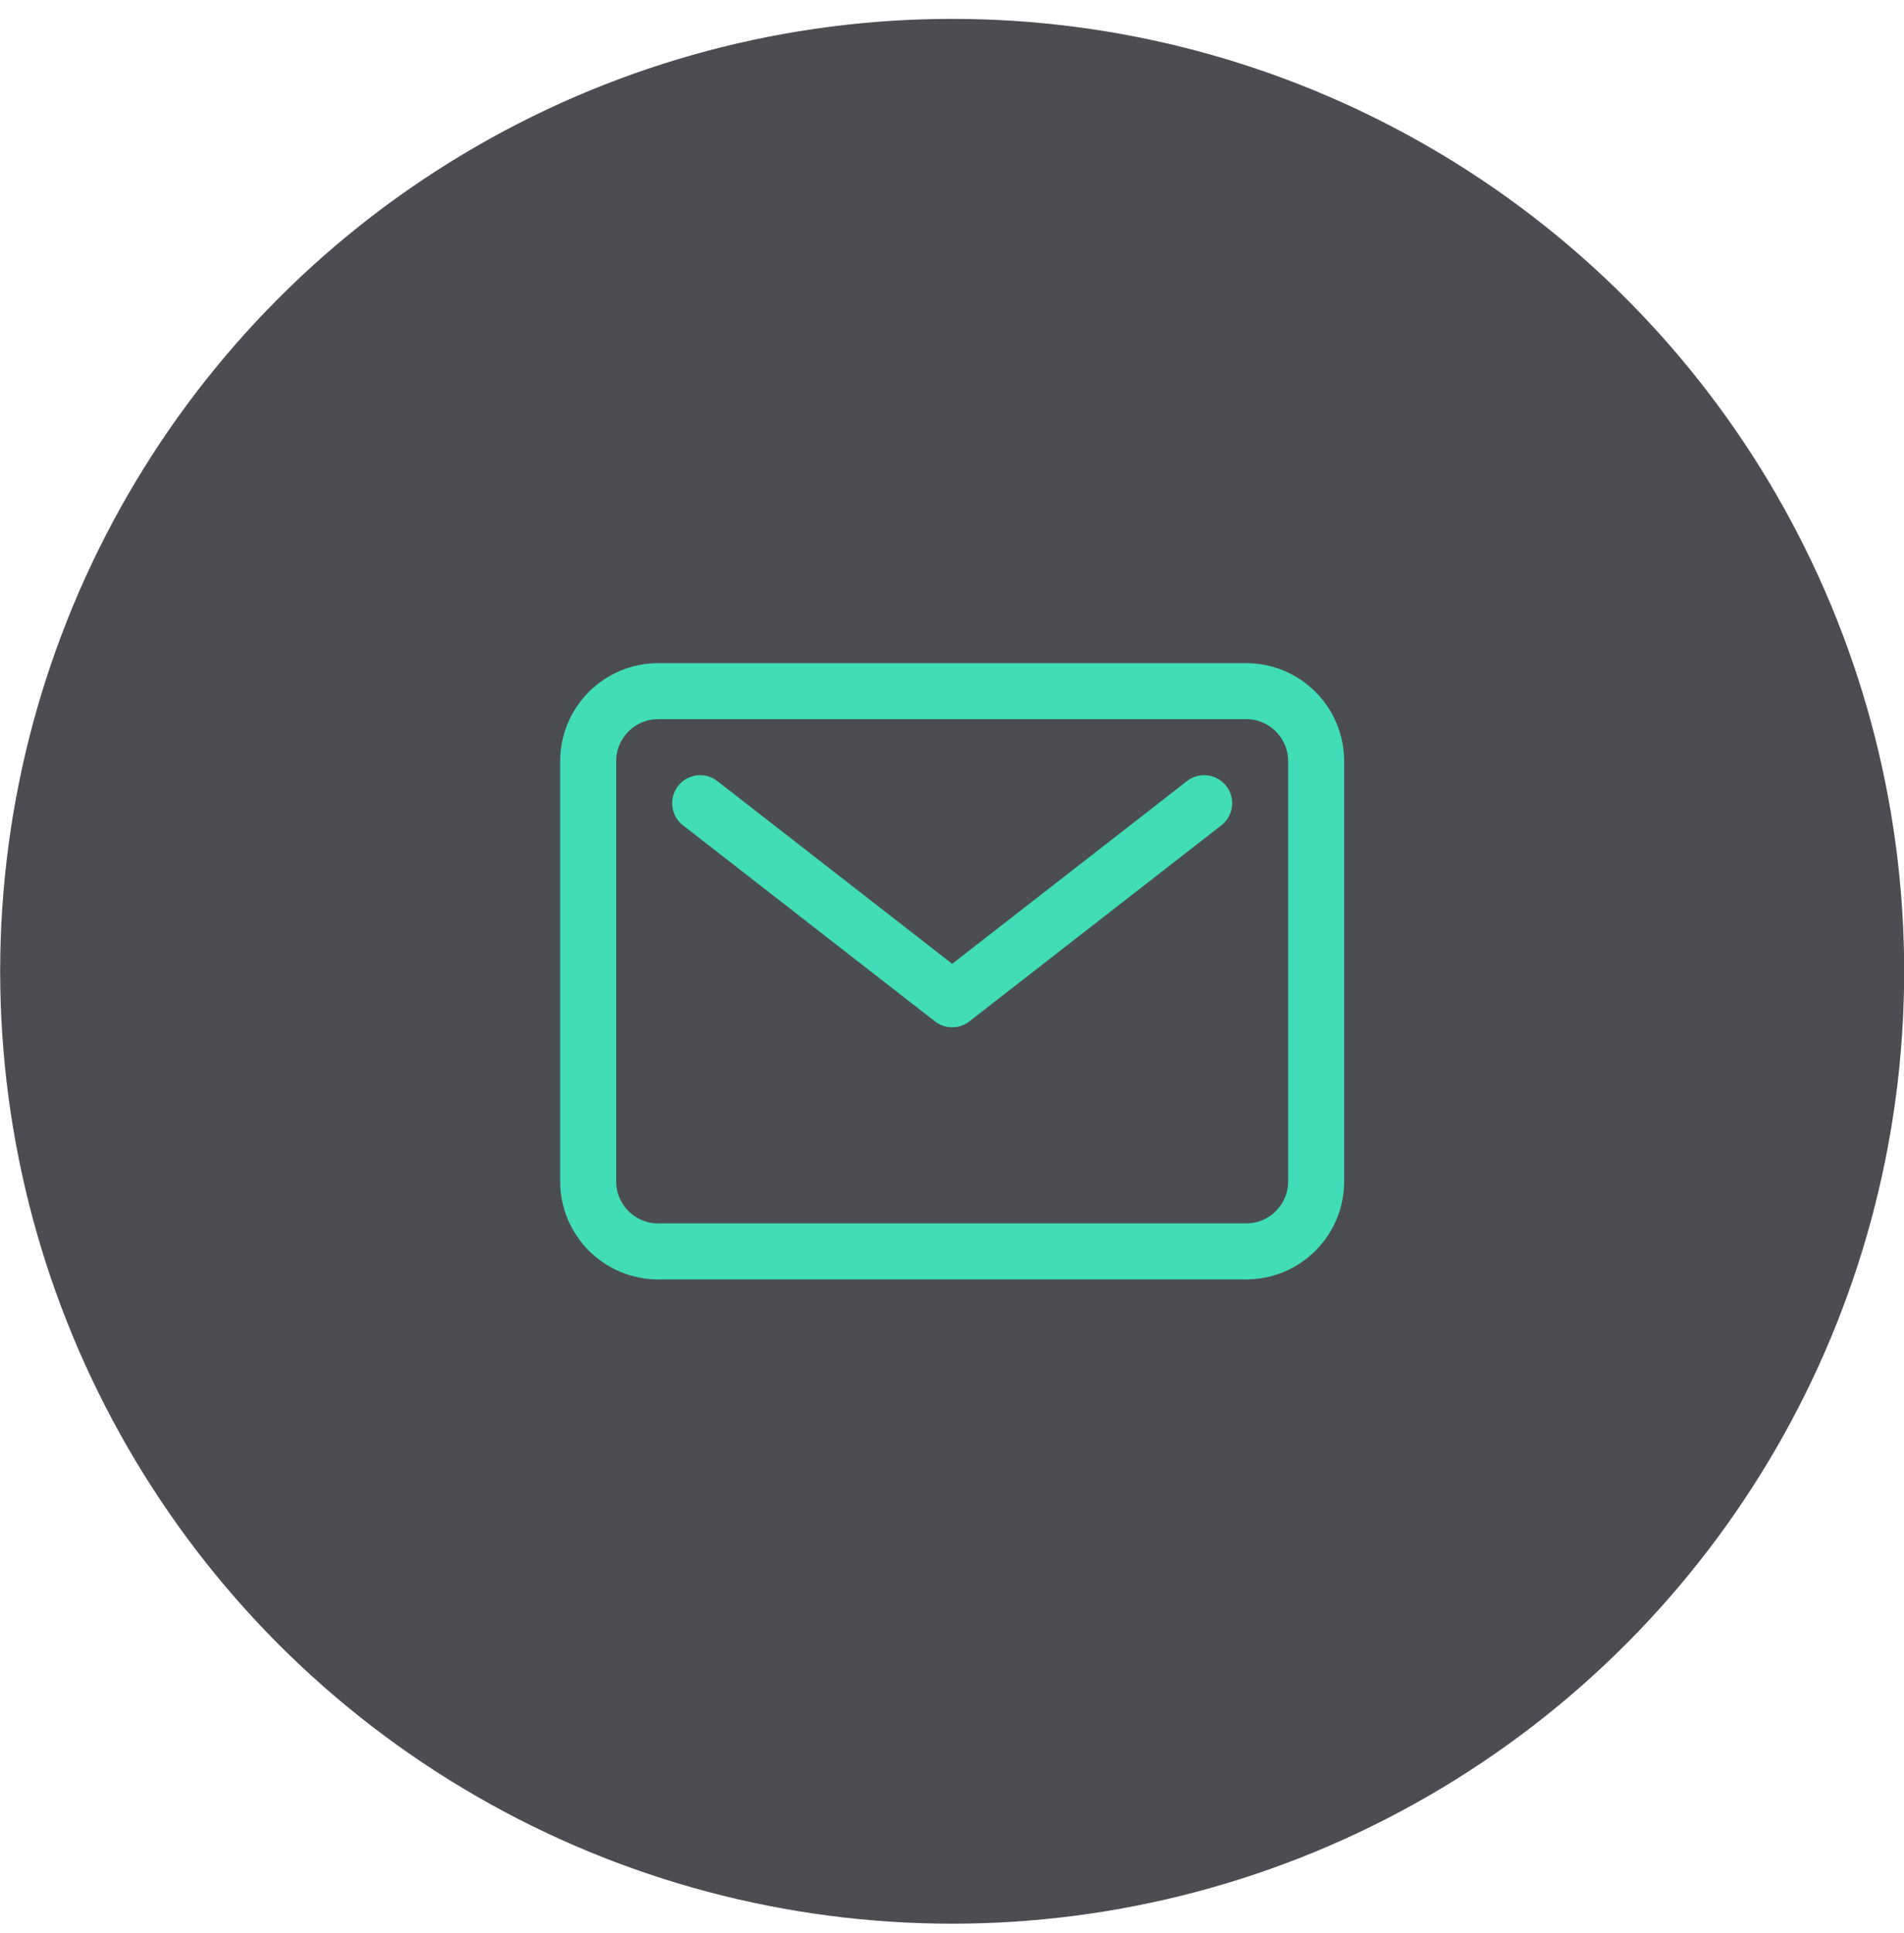
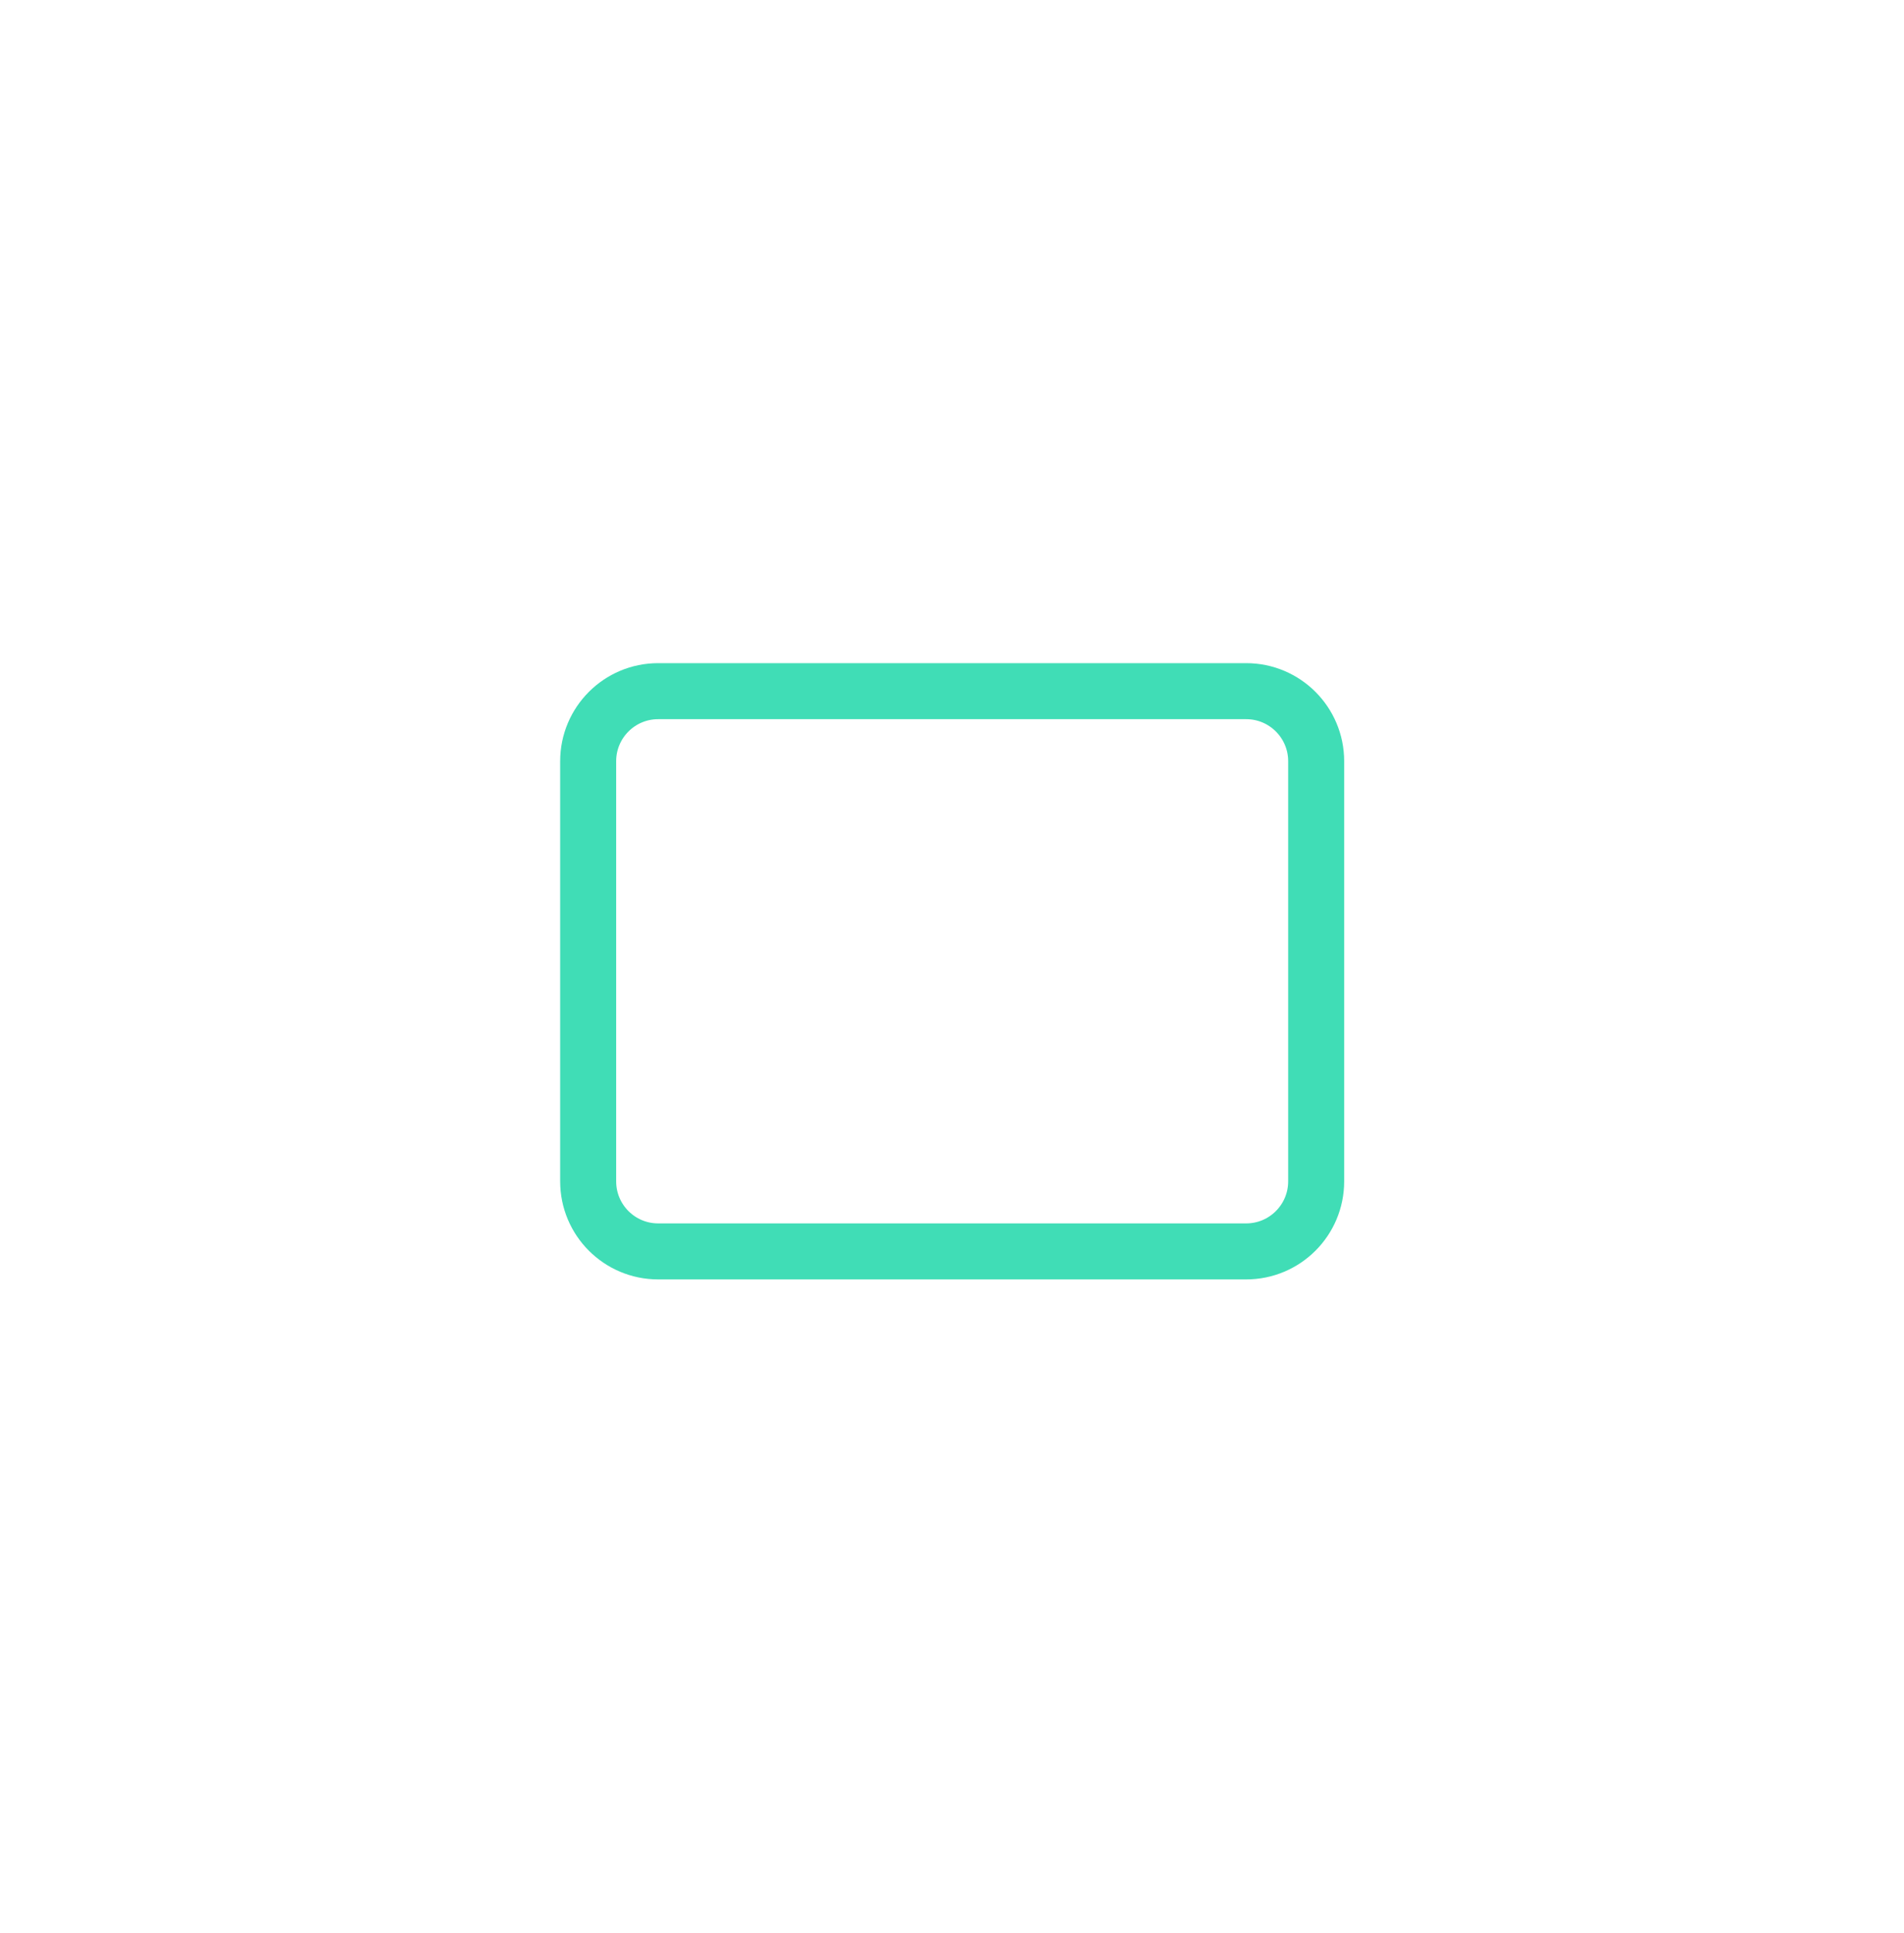
<svg xmlns="http://www.w3.org/2000/svg" width="68" height="69" viewBox="0 0 68 69" fill="none">
-   <circle cx="34.006" cy="34.674" r="34" fill="#4C4D52" />
  <path d="M44.506 24.674H23.506C22.125 24.674 21.006 25.794 21.006 27.174V42.174C21.006 43.555 22.125 44.674 23.506 44.674H44.506C45.887 44.674 47.006 43.555 47.006 42.174V27.174C47.006 25.794 45.887 24.674 44.506 24.674Z" stroke="#40DDB6" stroke-width="2" stroke-linecap="round" stroke-linejoin="round" />
-   <path d="M25.006 28.674L34.006 35.674L43.006 28.674" stroke="#40DDB6" stroke-width="2" stroke-linecap="round" stroke-linejoin="round" />
</svg>